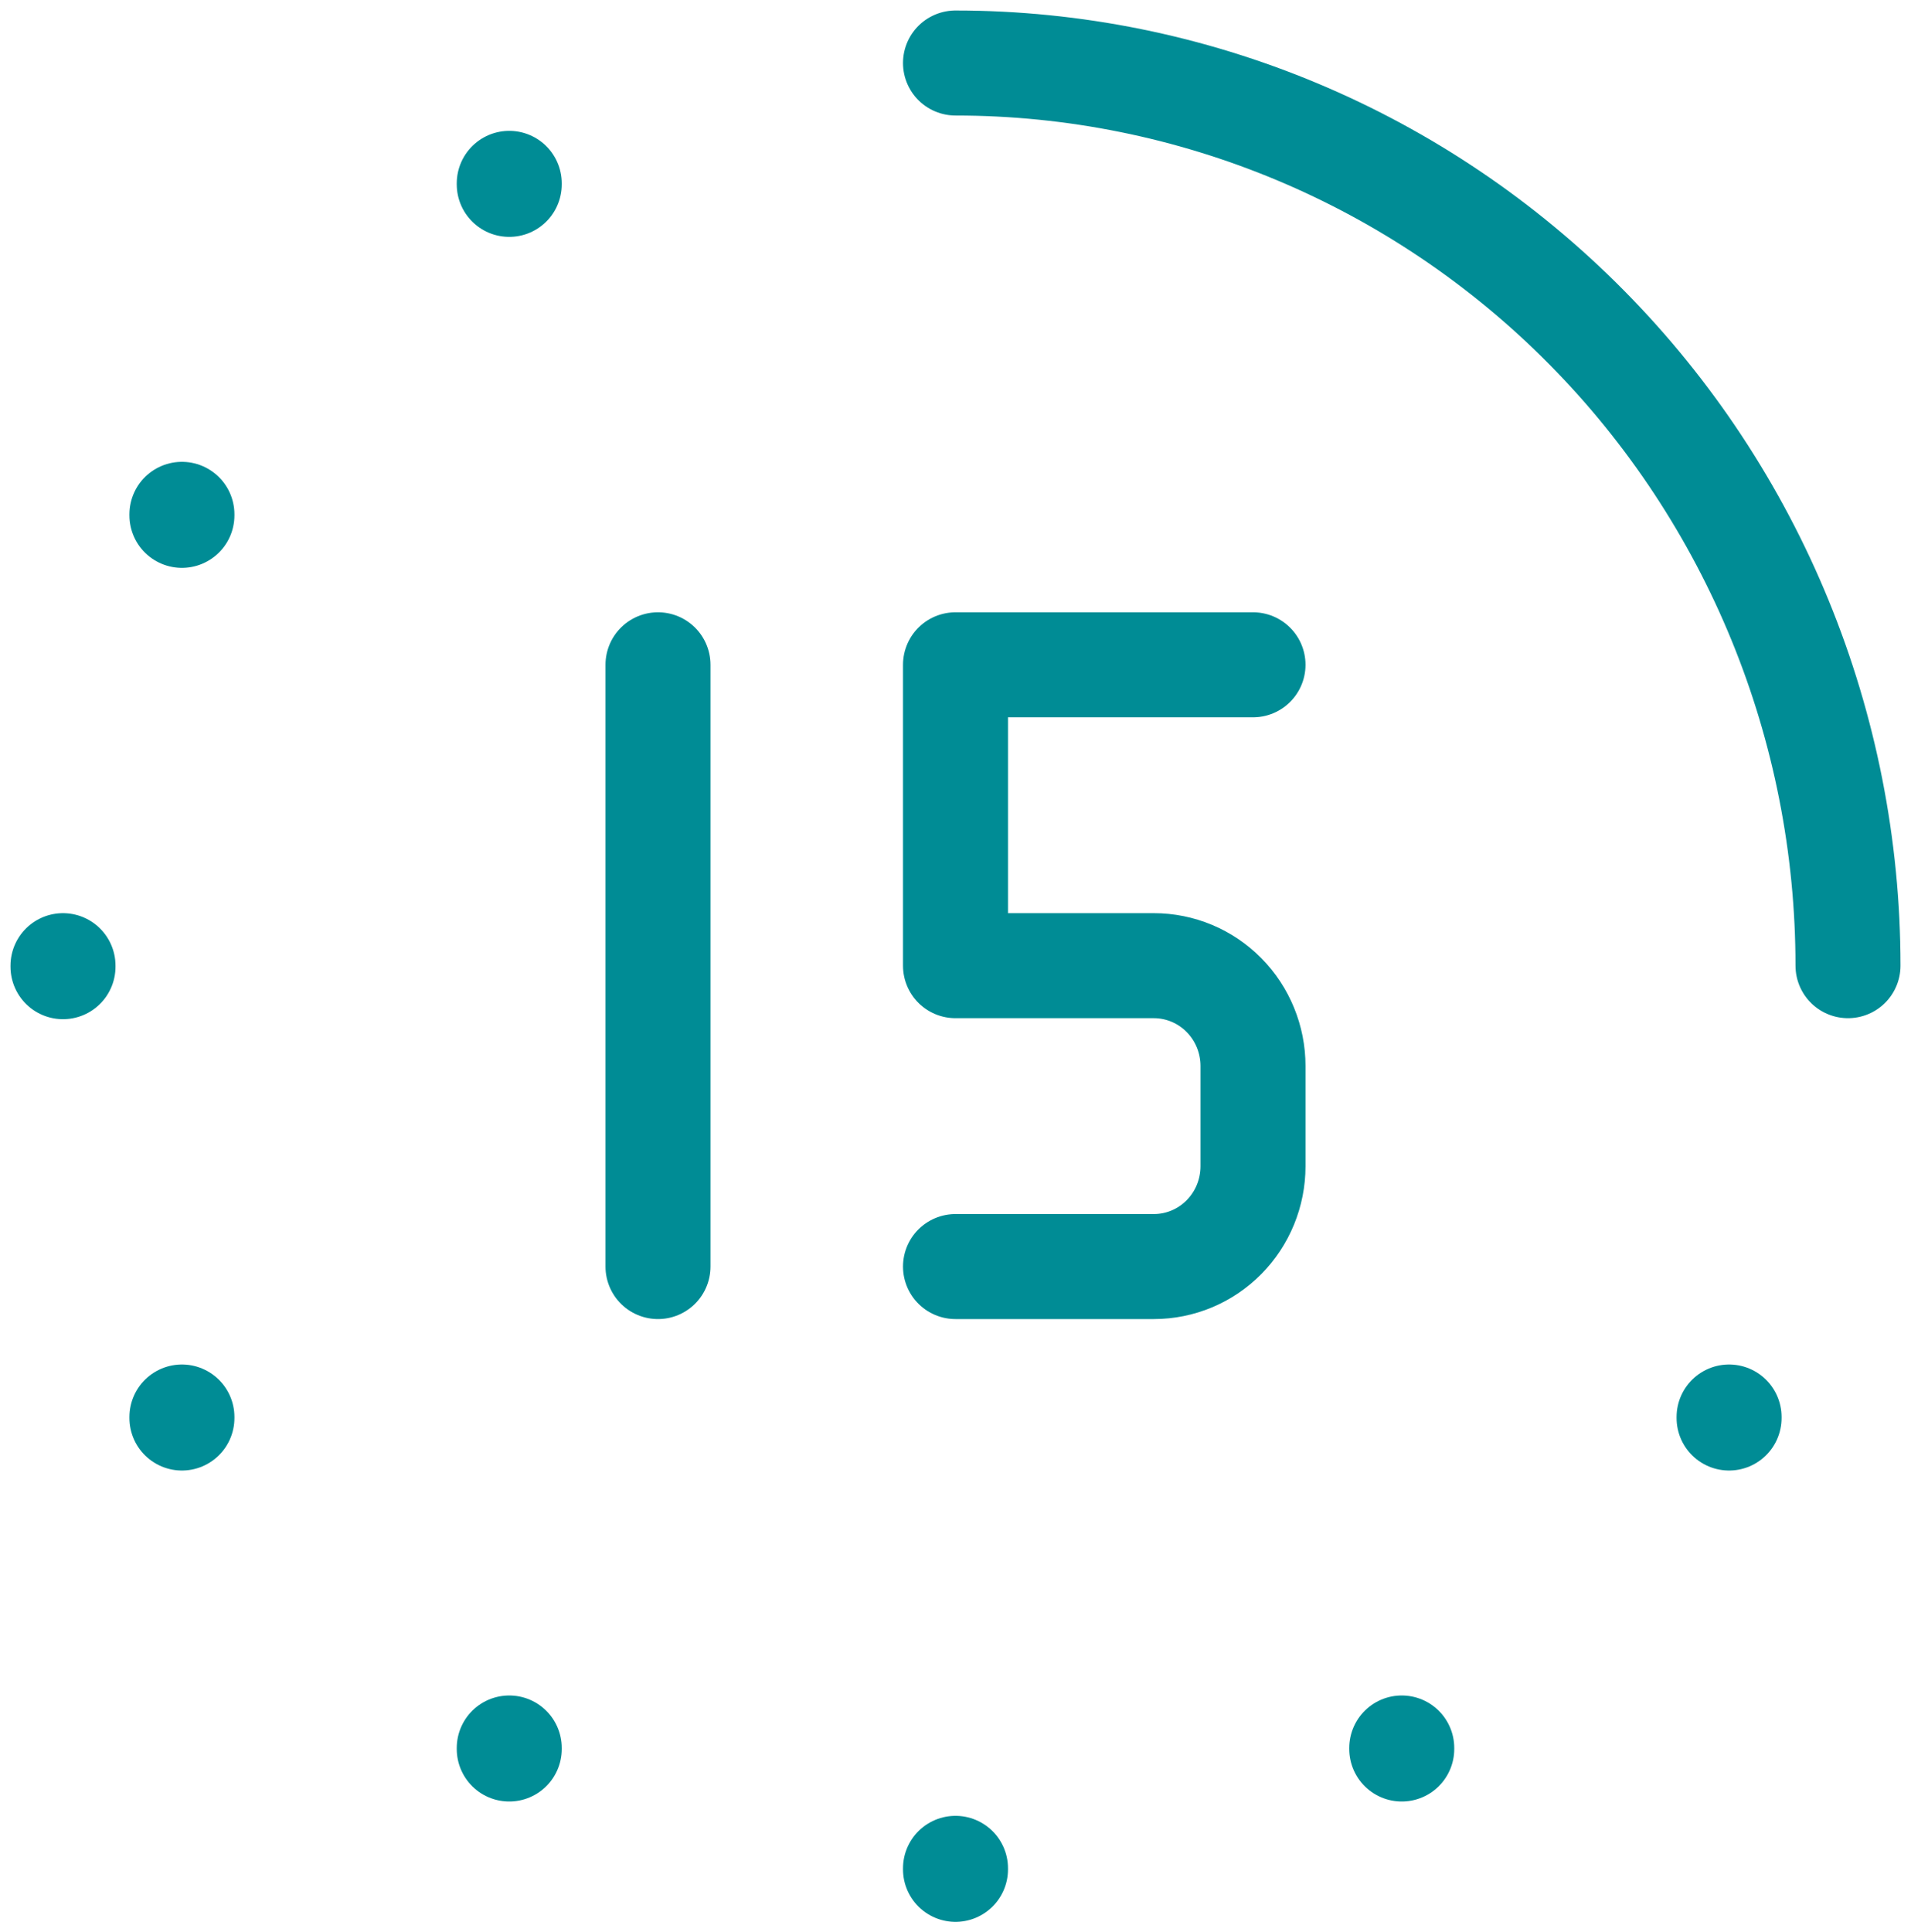
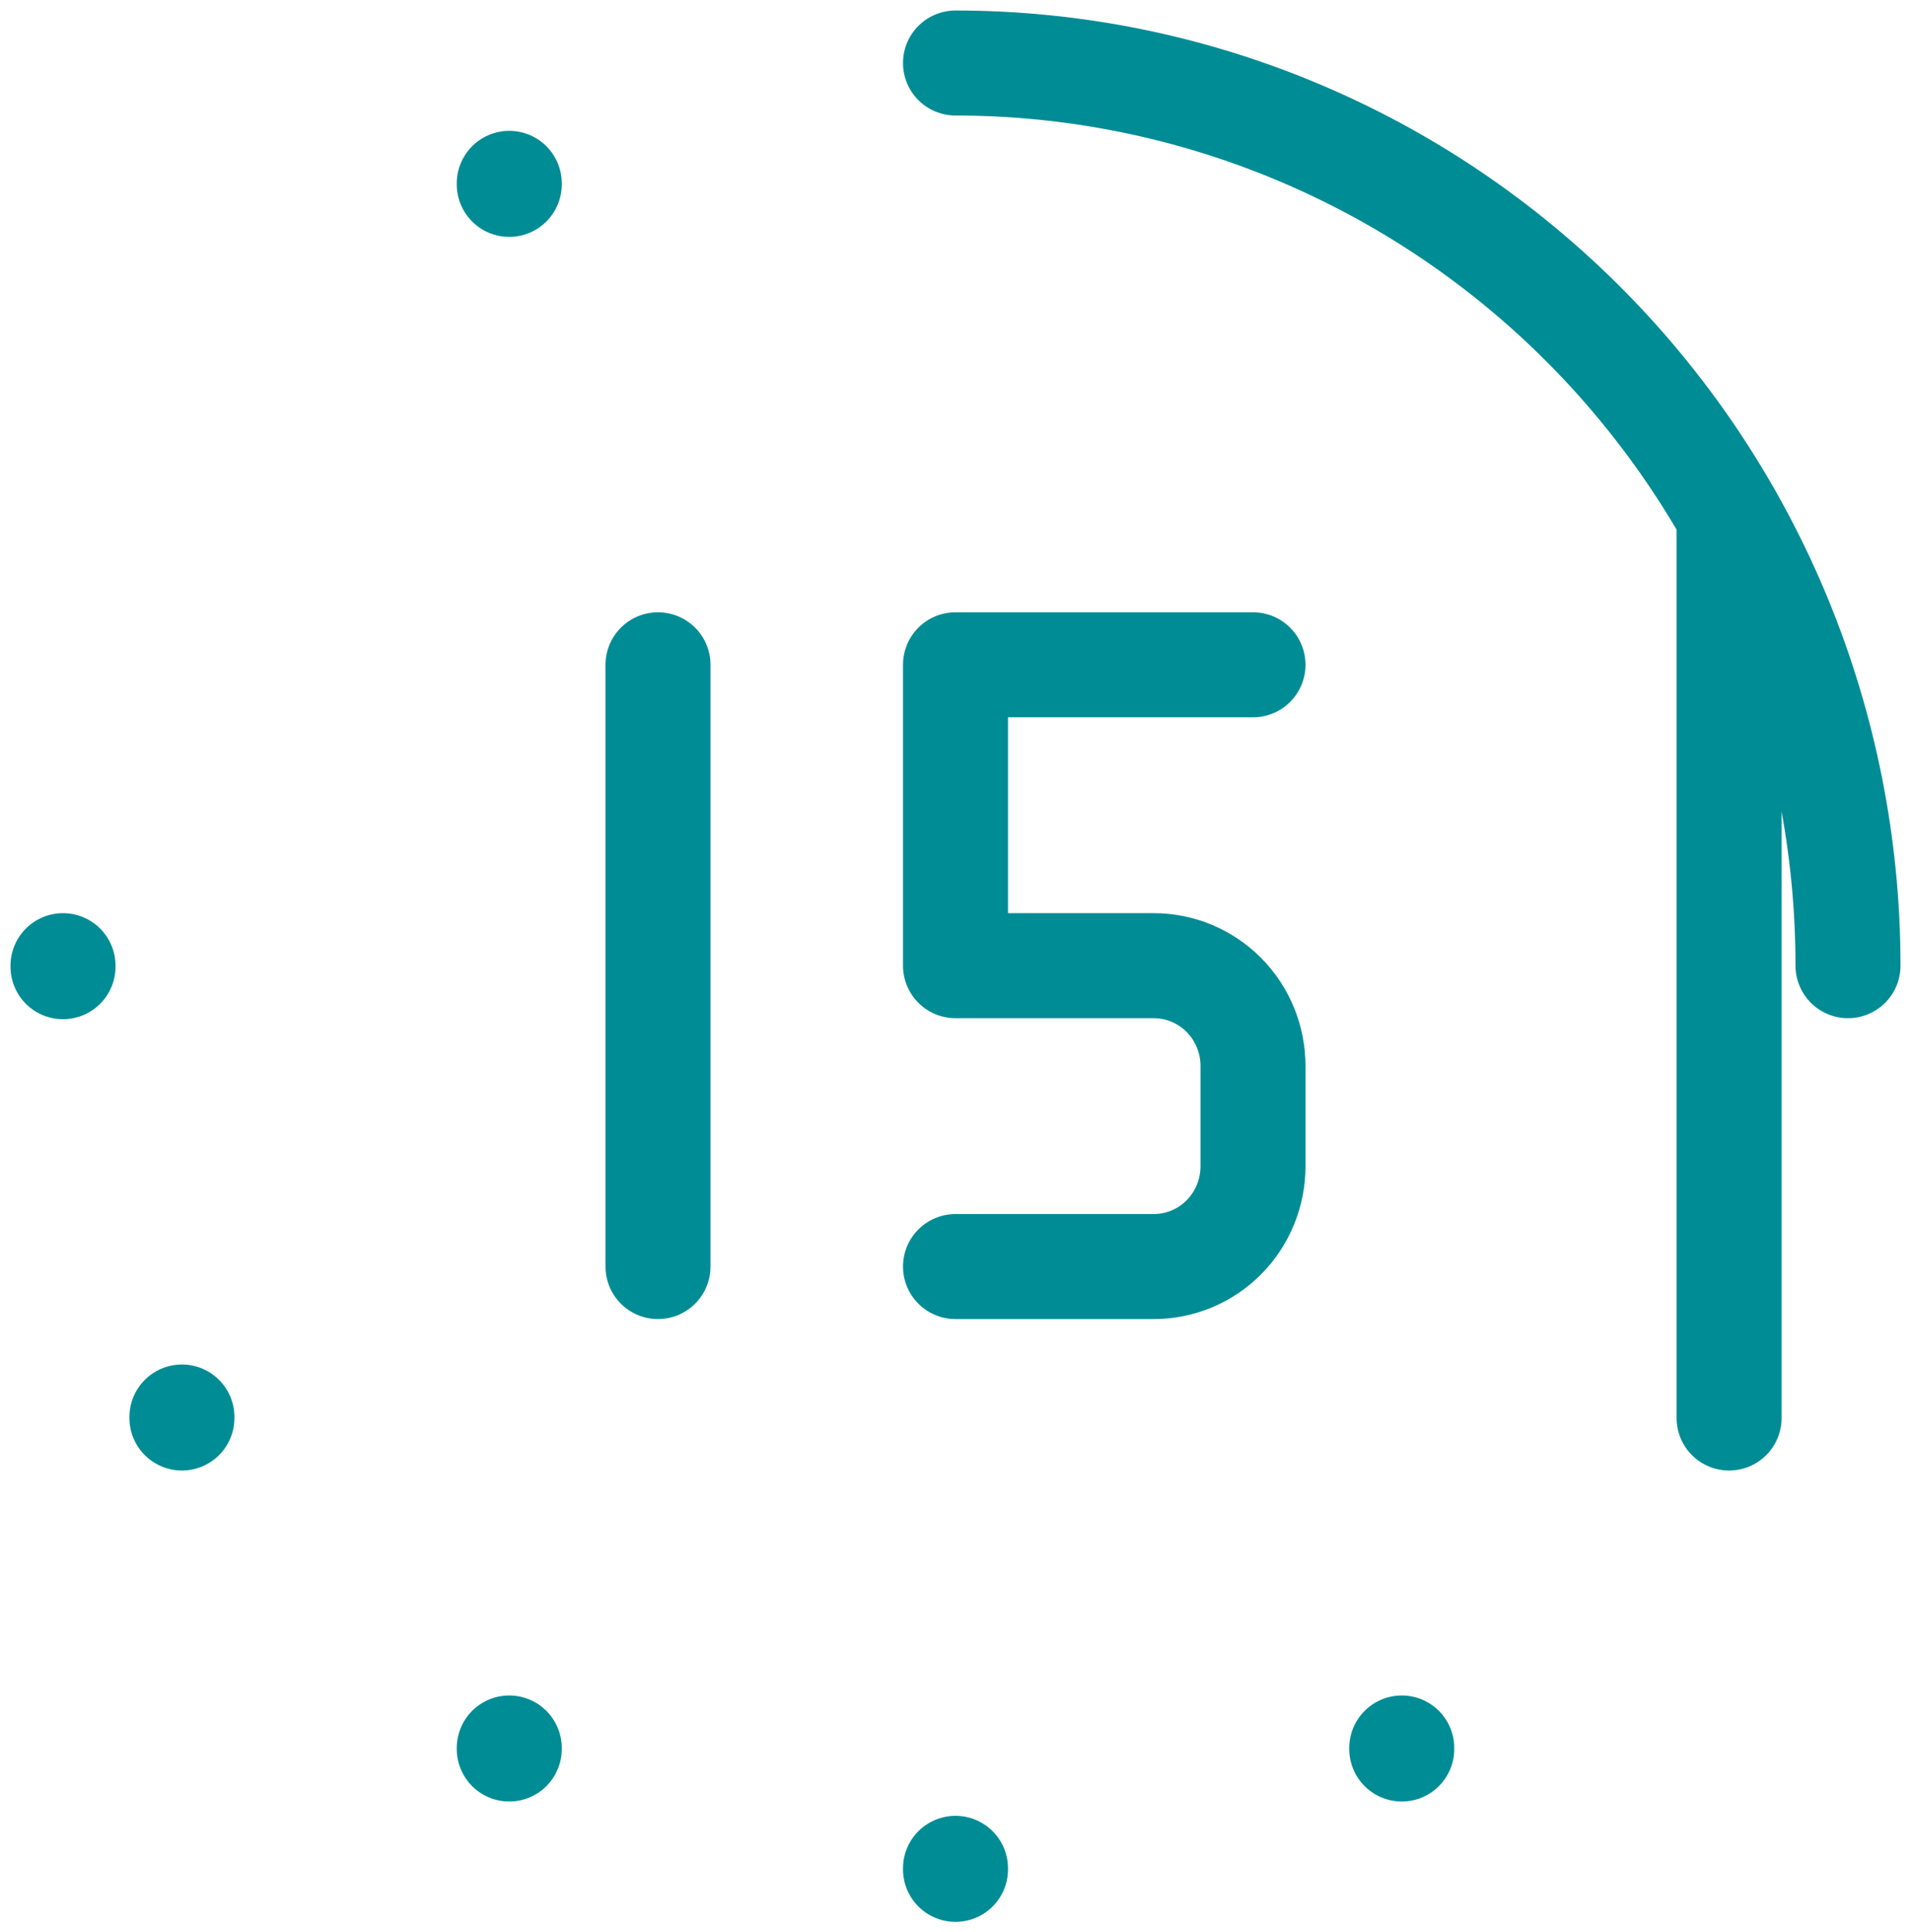
<svg xmlns="http://www.w3.org/2000/svg" width="91" height="92" viewBox="0 0 91 92" fill="none">
-   <path d="M45.5 60.301H54.944C56.197 60.301 57.398 59.798 58.284 58.903C59.169 58.007 59.667 56.793 59.667 55.526V50.751C59.667 49.485 59.169 48.27 58.284 47.375C57.398 46.479 56.197 45.976 54.944 45.976H45.5V31.651H59.667M31.333 31.651V60.301M3 45.976V46.024M45.5 88.952V89M24.25 8.73V8.778M66.75 83.222V83.27M24.25 83.222V83.27M8.663 67.464V67.512M82.337 67.464V67.512M8.663 24.488V24.536M88 45.976C88 34.578 83.522 23.647 75.552 15.587C67.582 7.528 56.772 3 45.5 3" stroke="#008C95" stroke-width="5" stroke-linecap="round" stroke-linejoin="round" />
+   <path d="M45.5 60.301H54.944C56.197 60.301 57.398 59.798 58.284 58.903C59.169 58.007 59.667 56.793 59.667 55.526V50.751C59.667 49.485 59.169 48.27 58.284 47.375C57.398 46.479 56.197 45.976 54.944 45.976H45.5V31.651H59.667M31.333 31.651V60.301M3 45.976V46.024M45.5 88.952V89M24.25 8.73V8.778M66.75 83.222V83.27M24.25 83.222V83.27M8.663 67.464V67.512M82.337 67.464V67.512V24.536M88 45.976C88 34.578 83.522 23.647 75.552 15.587C67.582 7.528 56.772 3 45.5 3" stroke="#008C95" stroke-width="5" stroke-linecap="round" stroke-linejoin="round" />
</svg>